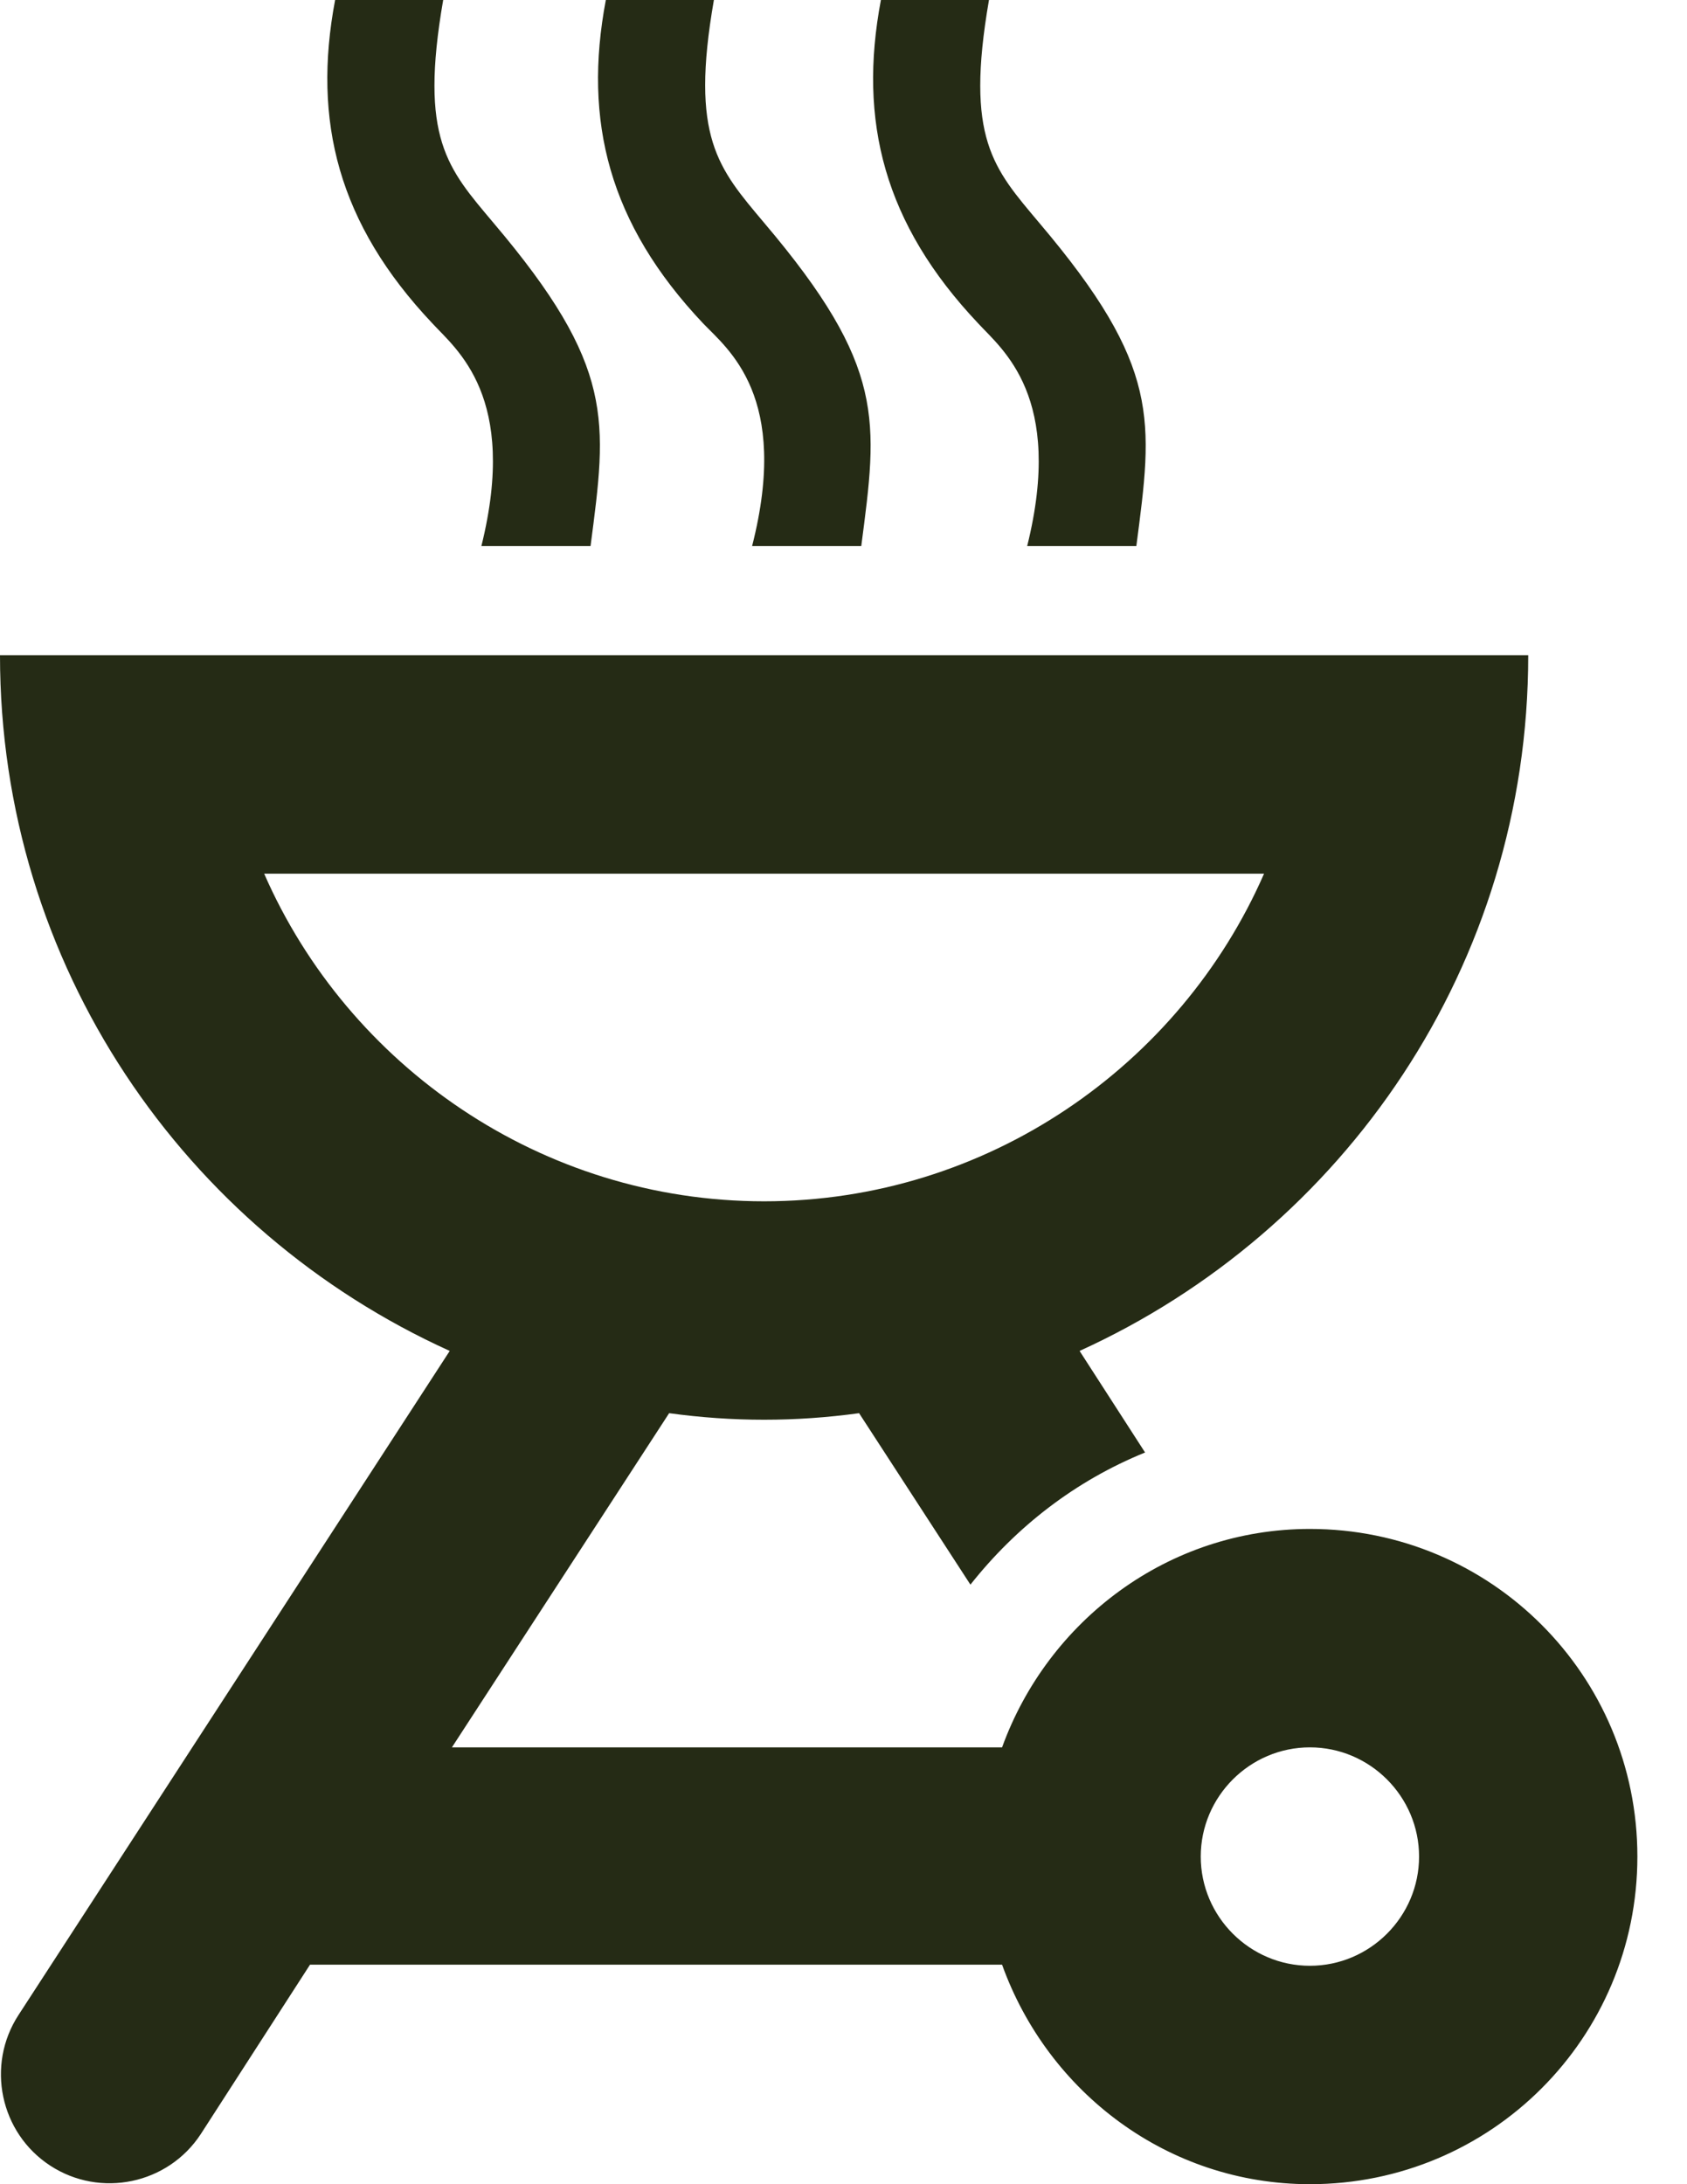
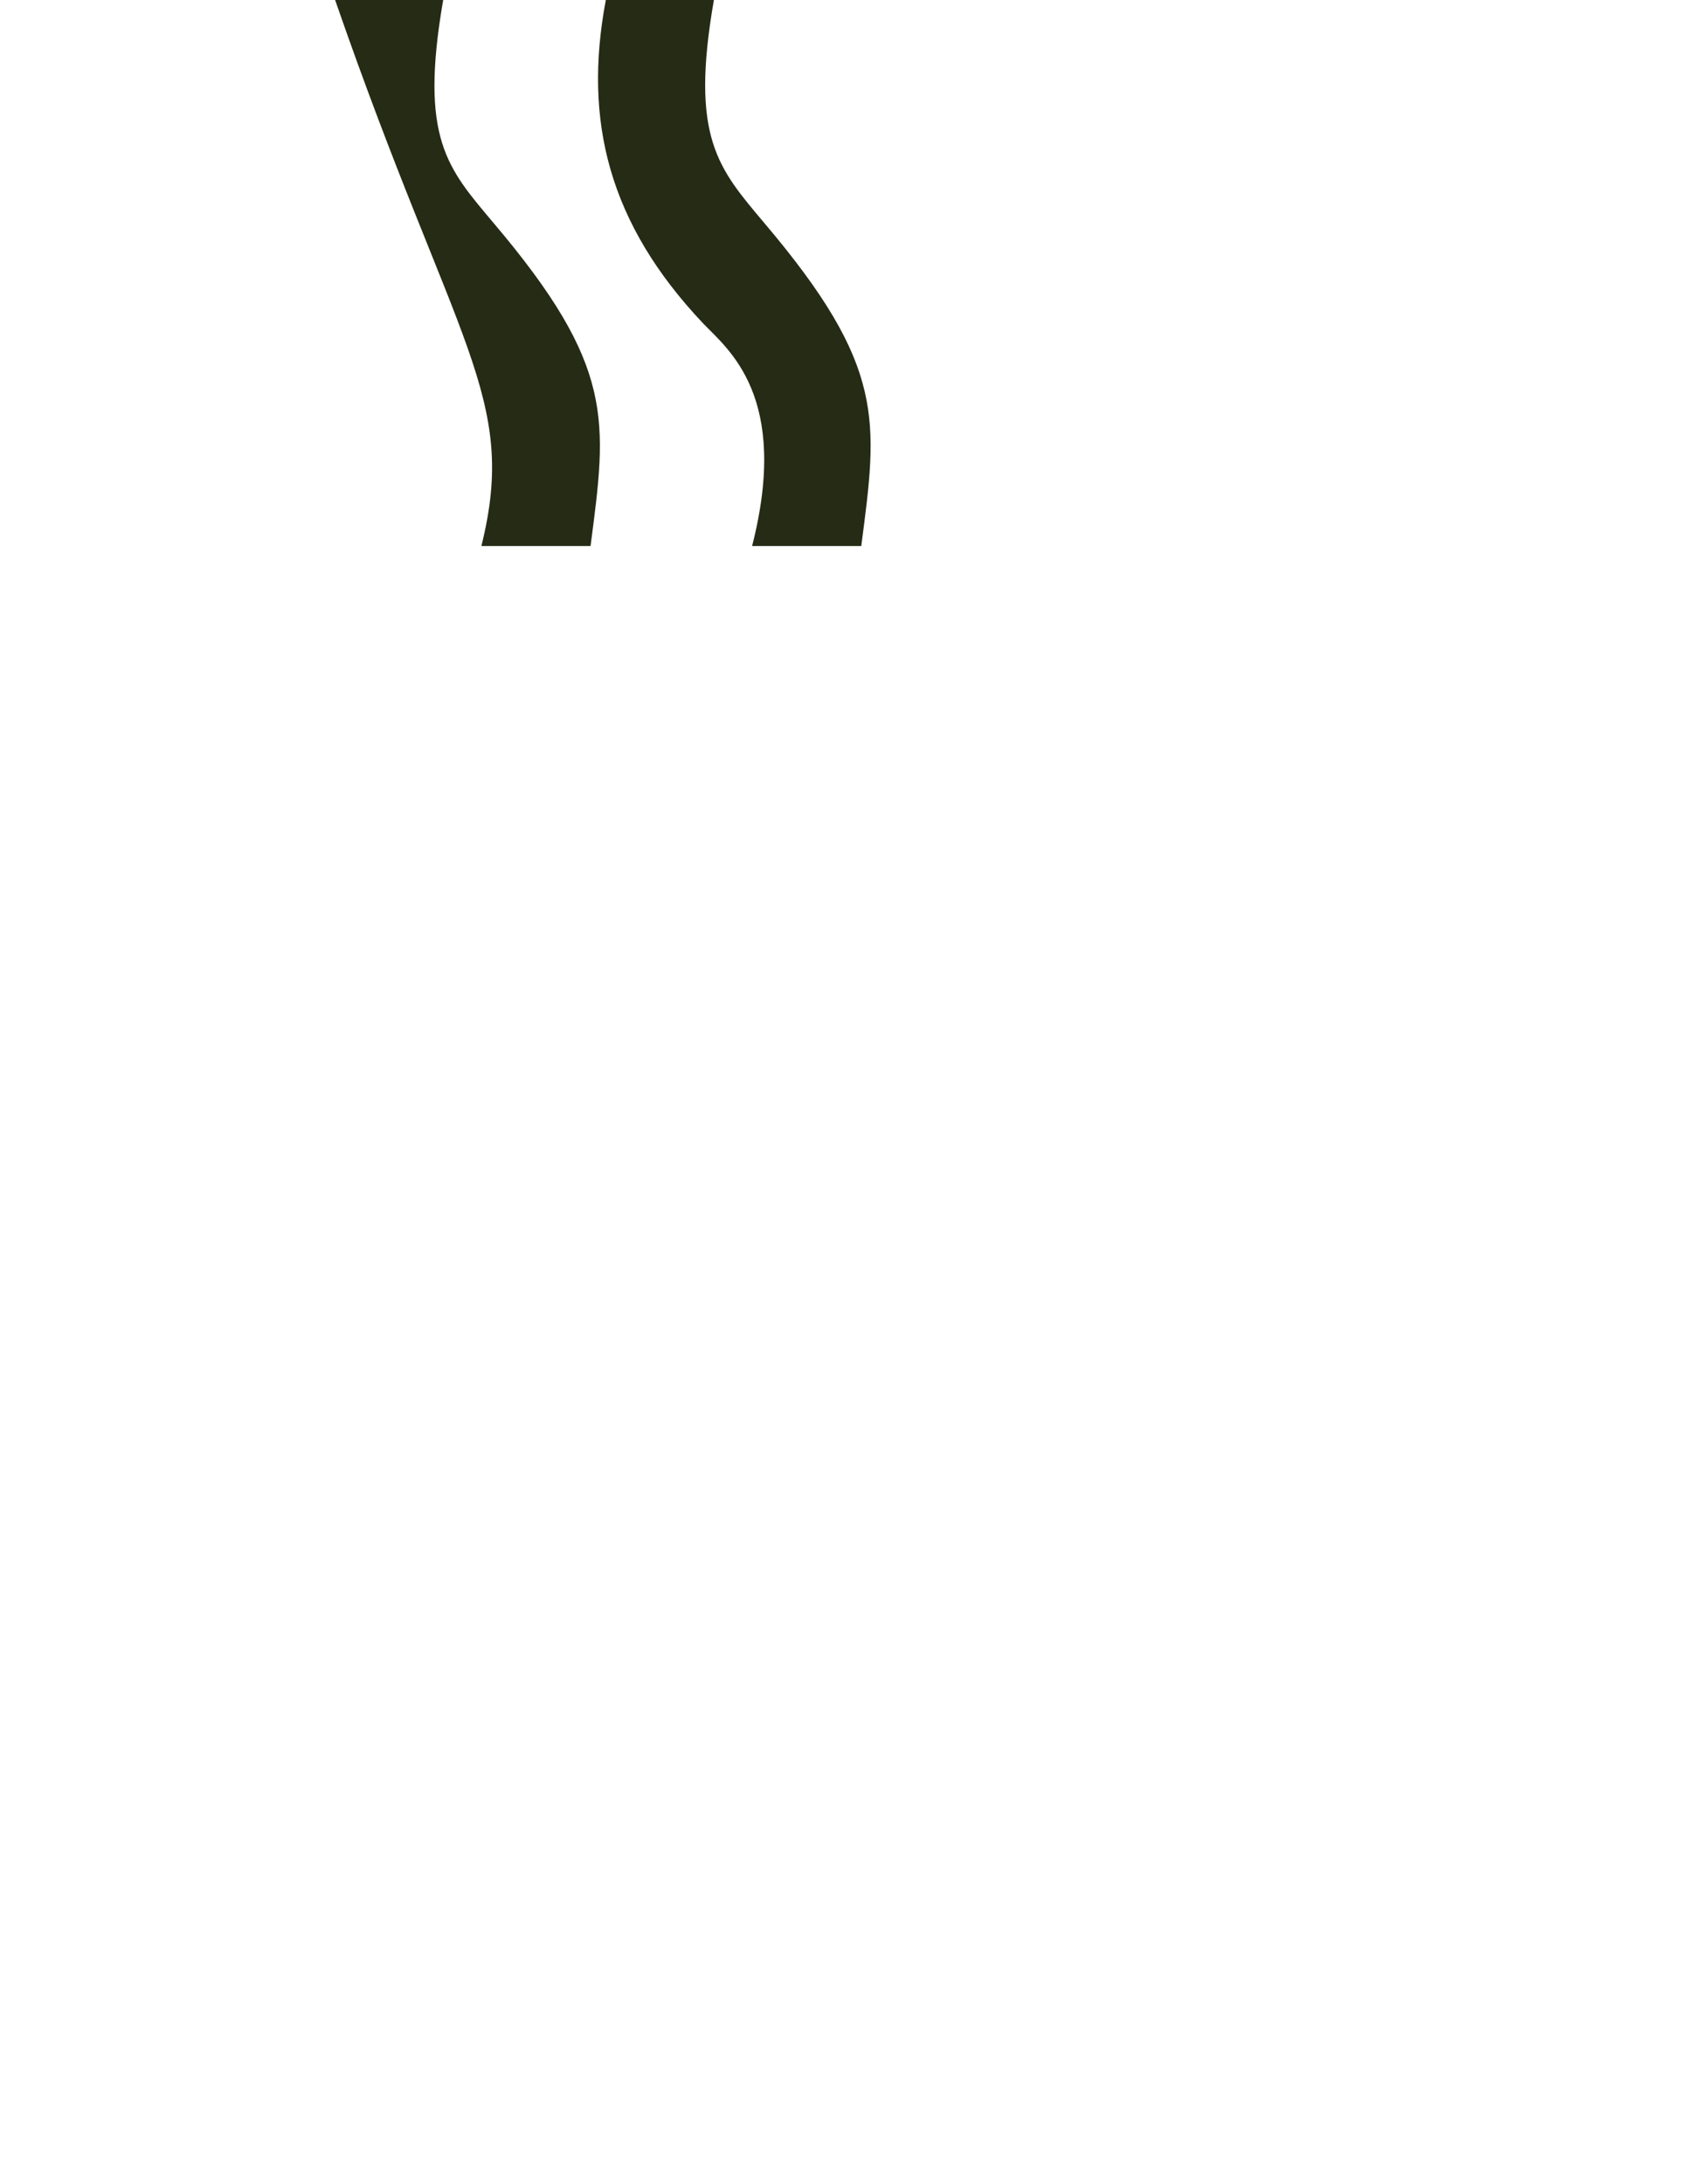
<svg xmlns="http://www.w3.org/2000/svg" width="17" height="22" viewBox="0 0 17 22" fill="none">
-   <path d="M13.2 22C15.026 22 16.5 20.526 16.5 18.7C16.5 16.874 15.026 15.4 13.2 15.4C11.77 15.4 10.56 16.324 10.098 17.6H4.554L6.743 14.234C7.062 14.278 7.381 14.3 7.7 14.3C8.019 14.3 8.338 14.278 8.657 14.234L9.779 15.961C10.241 15.378 10.835 14.916 11.539 14.63L10.879 13.607C13.541 12.397 15.4 9.724 15.4 6.6H0C0 9.724 1.859 12.397 4.532 13.607L0.187 20.295C-0.143 20.801 3.27826e-08 21.483 0.506 21.813C1.012 22.143 1.694 22 2.024 21.494L3.124 19.789H10.098C10.56 21.076 11.77 22 13.2 22ZM13.2 17.6C13.805 17.6 14.3 18.095 14.3 18.7C14.3 19.305 13.805 19.8 13.2 19.8C12.595 19.8 12.1 19.305 12.1 18.7C12.1 18.095 12.595 17.6 13.2 17.6ZM2.662 8.8H12.738C11.891 10.736 9.944 12.1 7.7 12.1C5.456 12.1 3.509 10.736 2.662 8.8Z" fill="#252B15" />
-   <path d="M4.851 5.5H5.951C6.116 4.235 6.204 3.696 4.972 2.244C4.51 1.694 4.224 1.397 4.466 0H3.377C3.146 1.221 3.41 2.255 4.356 3.256C4.598 3.52 5.225 3.993 4.851 5.5Z" fill="#252B15" />
+   <path d="M4.851 5.5H5.951C6.116 4.235 6.204 3.696 4.972 2.244C4.51 1.694 4.224 1.397 4.466 0H3.377C4.598 3.52 5.225 3.993 4.851 5.5Z" fill="#252B15" />
  <path d="M7.579 5.5H8.679C8.844 4.235 8.932 3.696 7.7 2.244C7.238 1.694 6.952 1.386 7.194 0H6.105C5.874 1.221 6.138 2.255 7.084 3.256C7.337 3.52 7.964 3.993 7.579 5.5Z" fill="#252B15" />
-   <path d="M10.351 5.5H11.451C11.616 4.235 11.704 3.696 10.472 2.244C10.01 1.694 9.724 1.397 9.966 0H8.877C8.646 1.221 8.91 2.255 9.856 3.256C10.098 3.52 10.725 3.993 10.351 5.5Z" fill="#252B15" />
</svg>